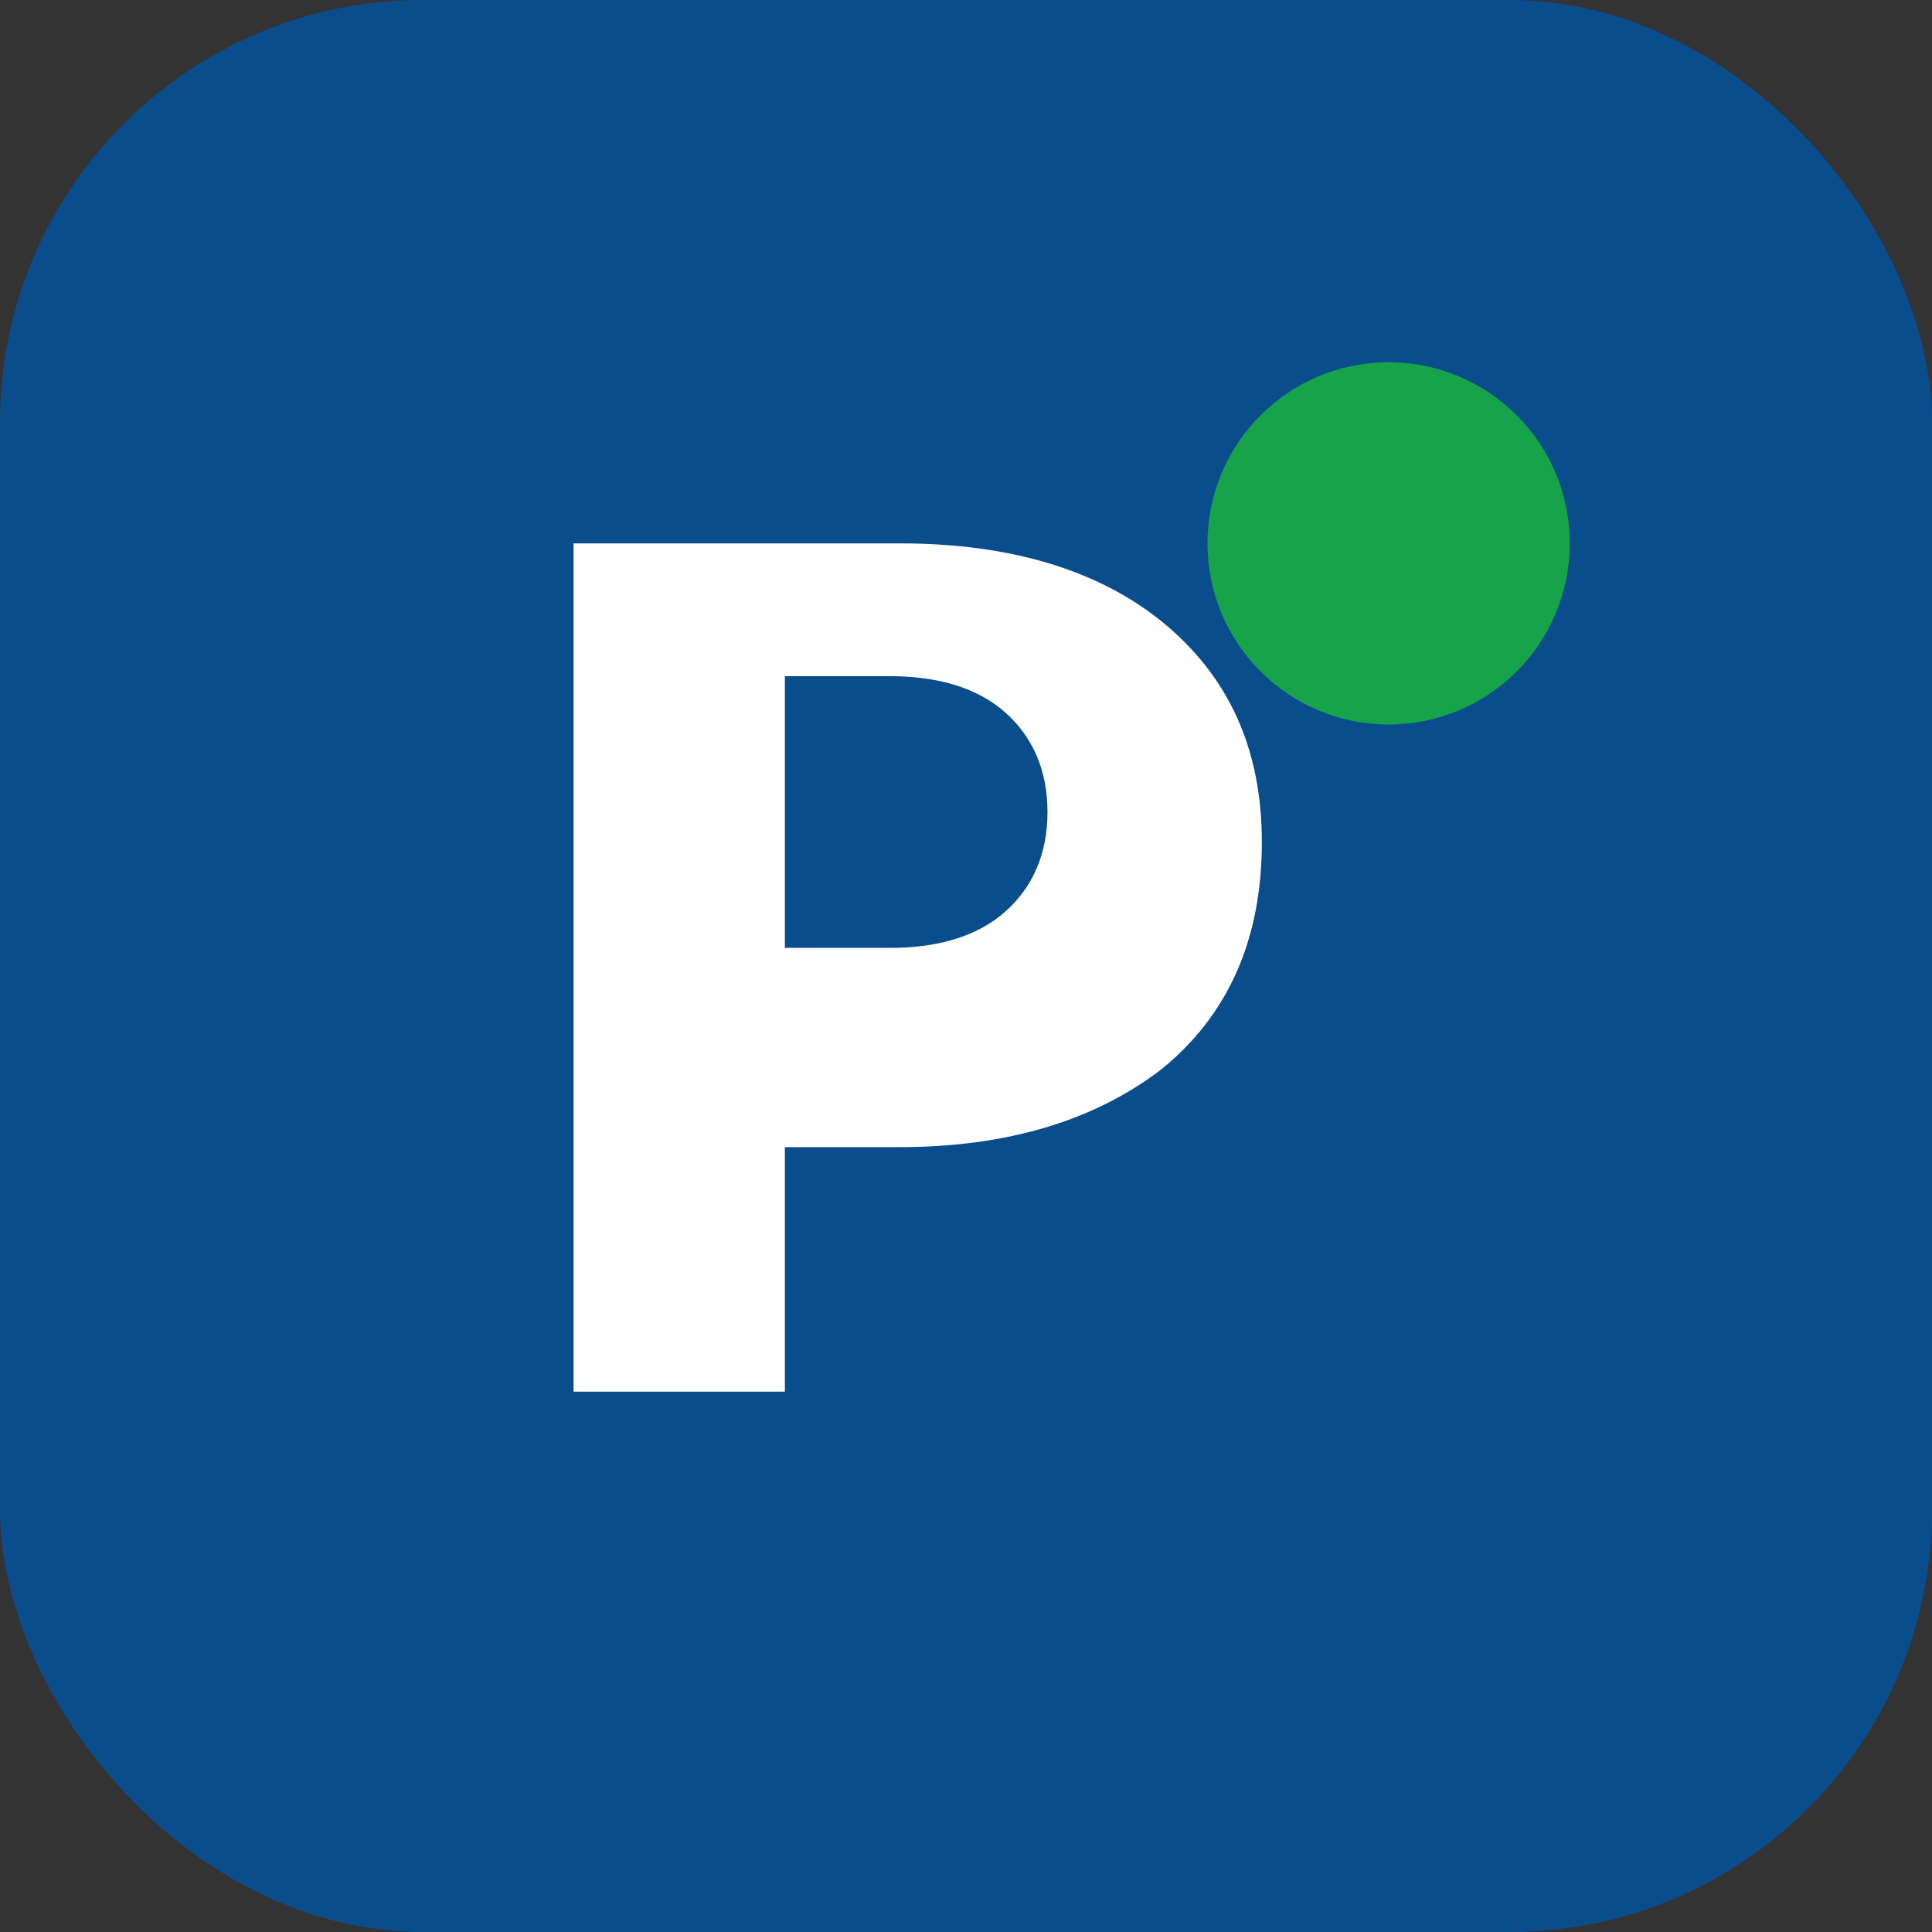
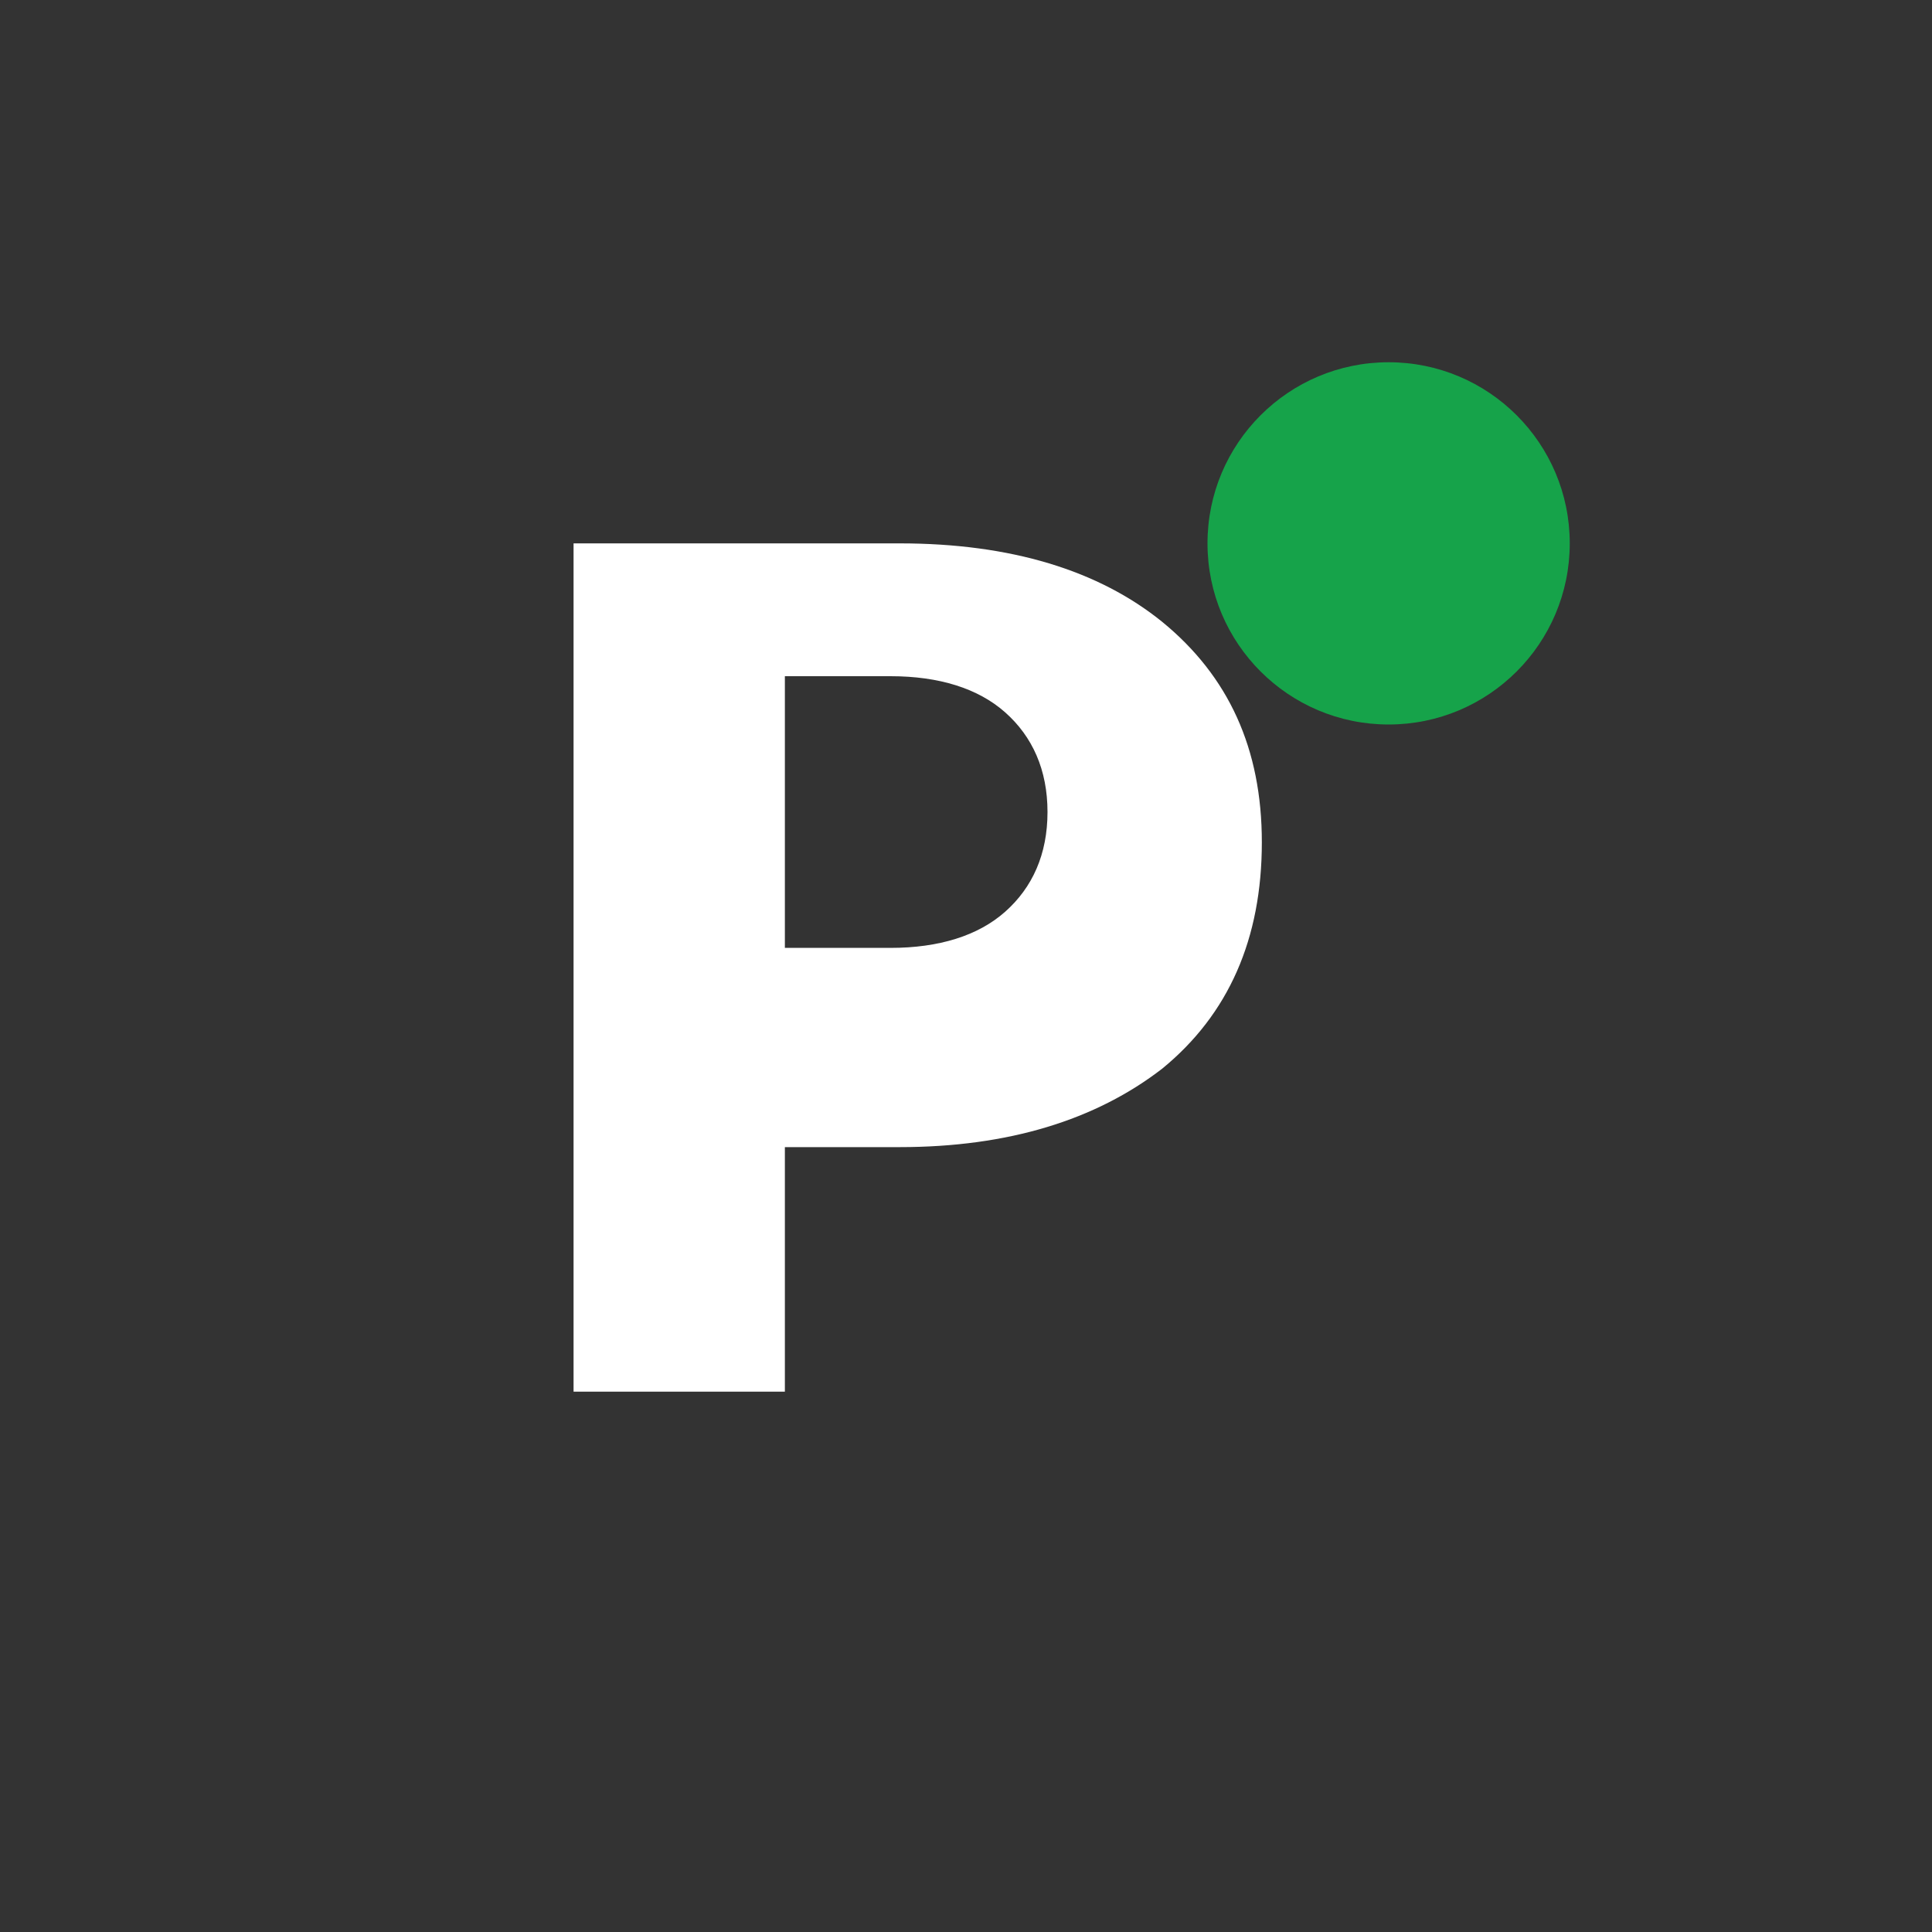
<svg xmlns="http://www.w3.org/2000/svg" viewBox="0 0 64 64" fill="none">
  <rect x="0" y="0" width="64" height="64" fill="#333333" stroke="none" />
-   <rect width="64" height="64" rx="14" fill="#0a4d8c" />
  <path fill="#fff" d="M19 46V18h10.8c3.7 0 6.6.9 8.7 2.6 2.2 1.8 3.3 4.2 3.3 7.3 0 3.2-1.1 5.7-3.3 7.5-2.2 1.7-5.1 2.6-8.7 2.6H26v8.1H19Zm7-14.6h3.5c1.6 0 2.9-.4 3.8-1.2.9-.8 1.4-1.9 1.4-3.3 0-1.4-.5-2.5-1.4-3.3-.9-.8-2.2-1.2-3.8-1.2H26v9Z" />
  <circle cx="46" cy="18" r="6" fill="#16a34a" />
</svg>